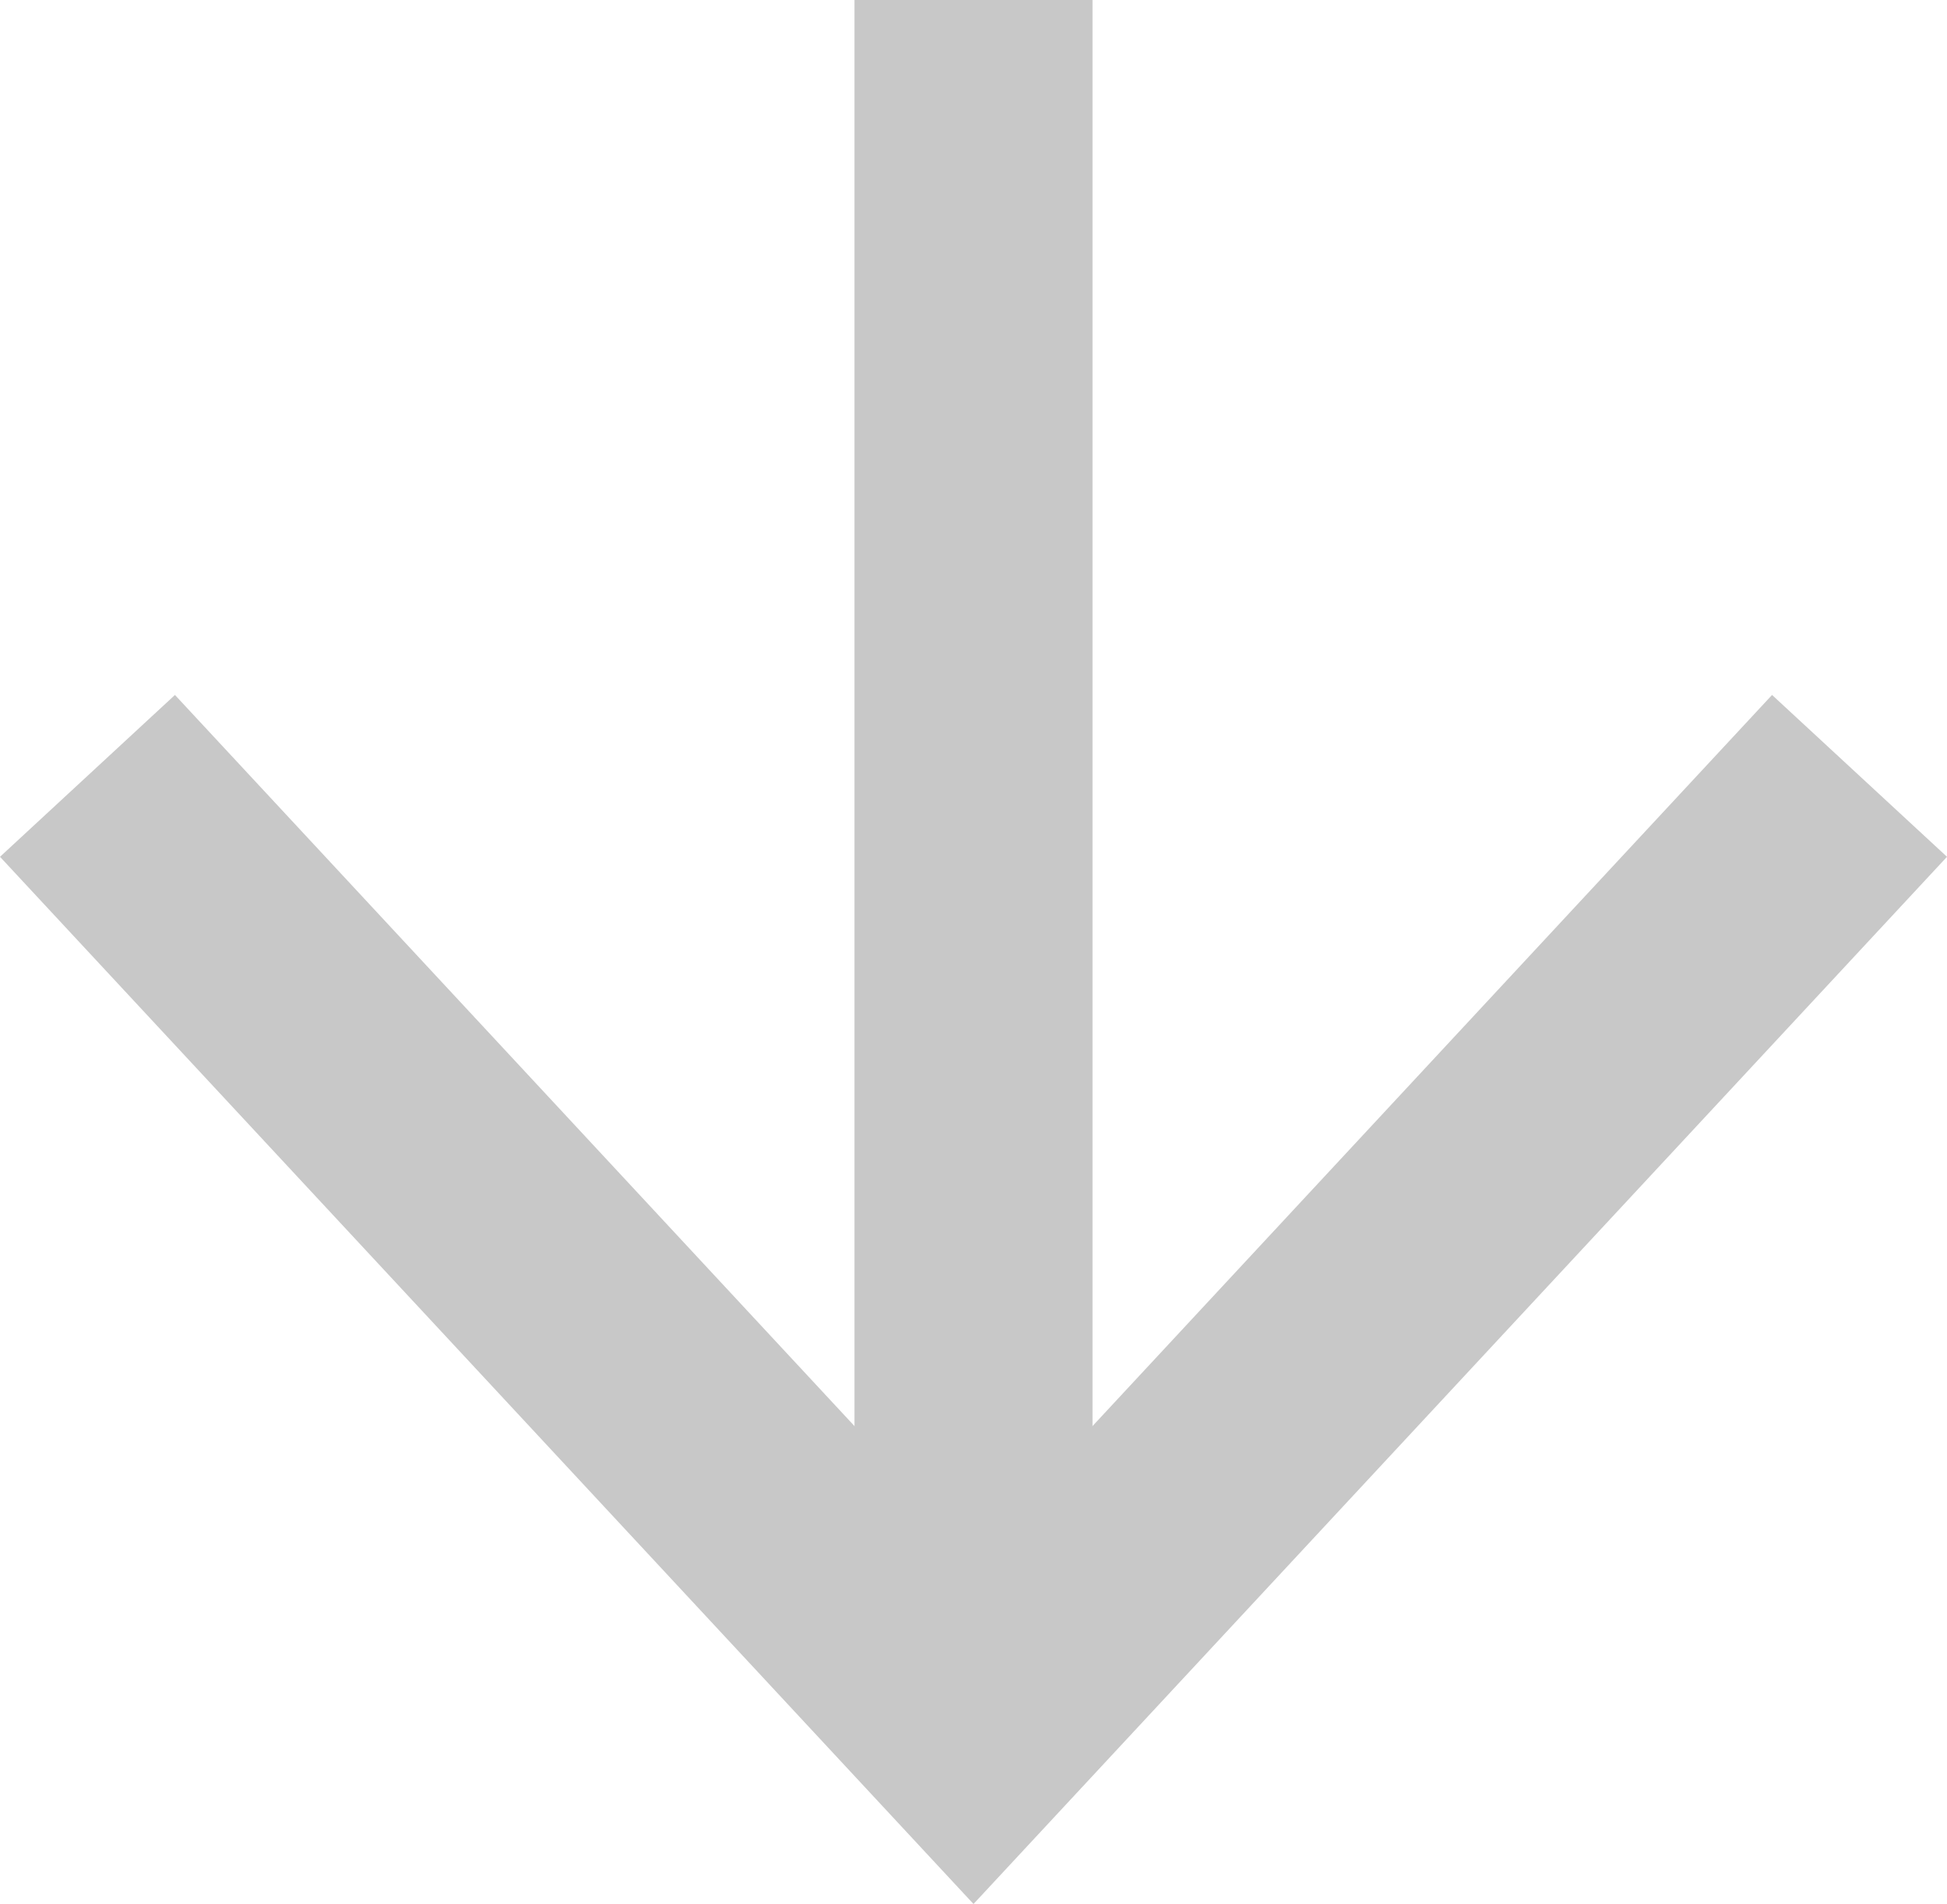
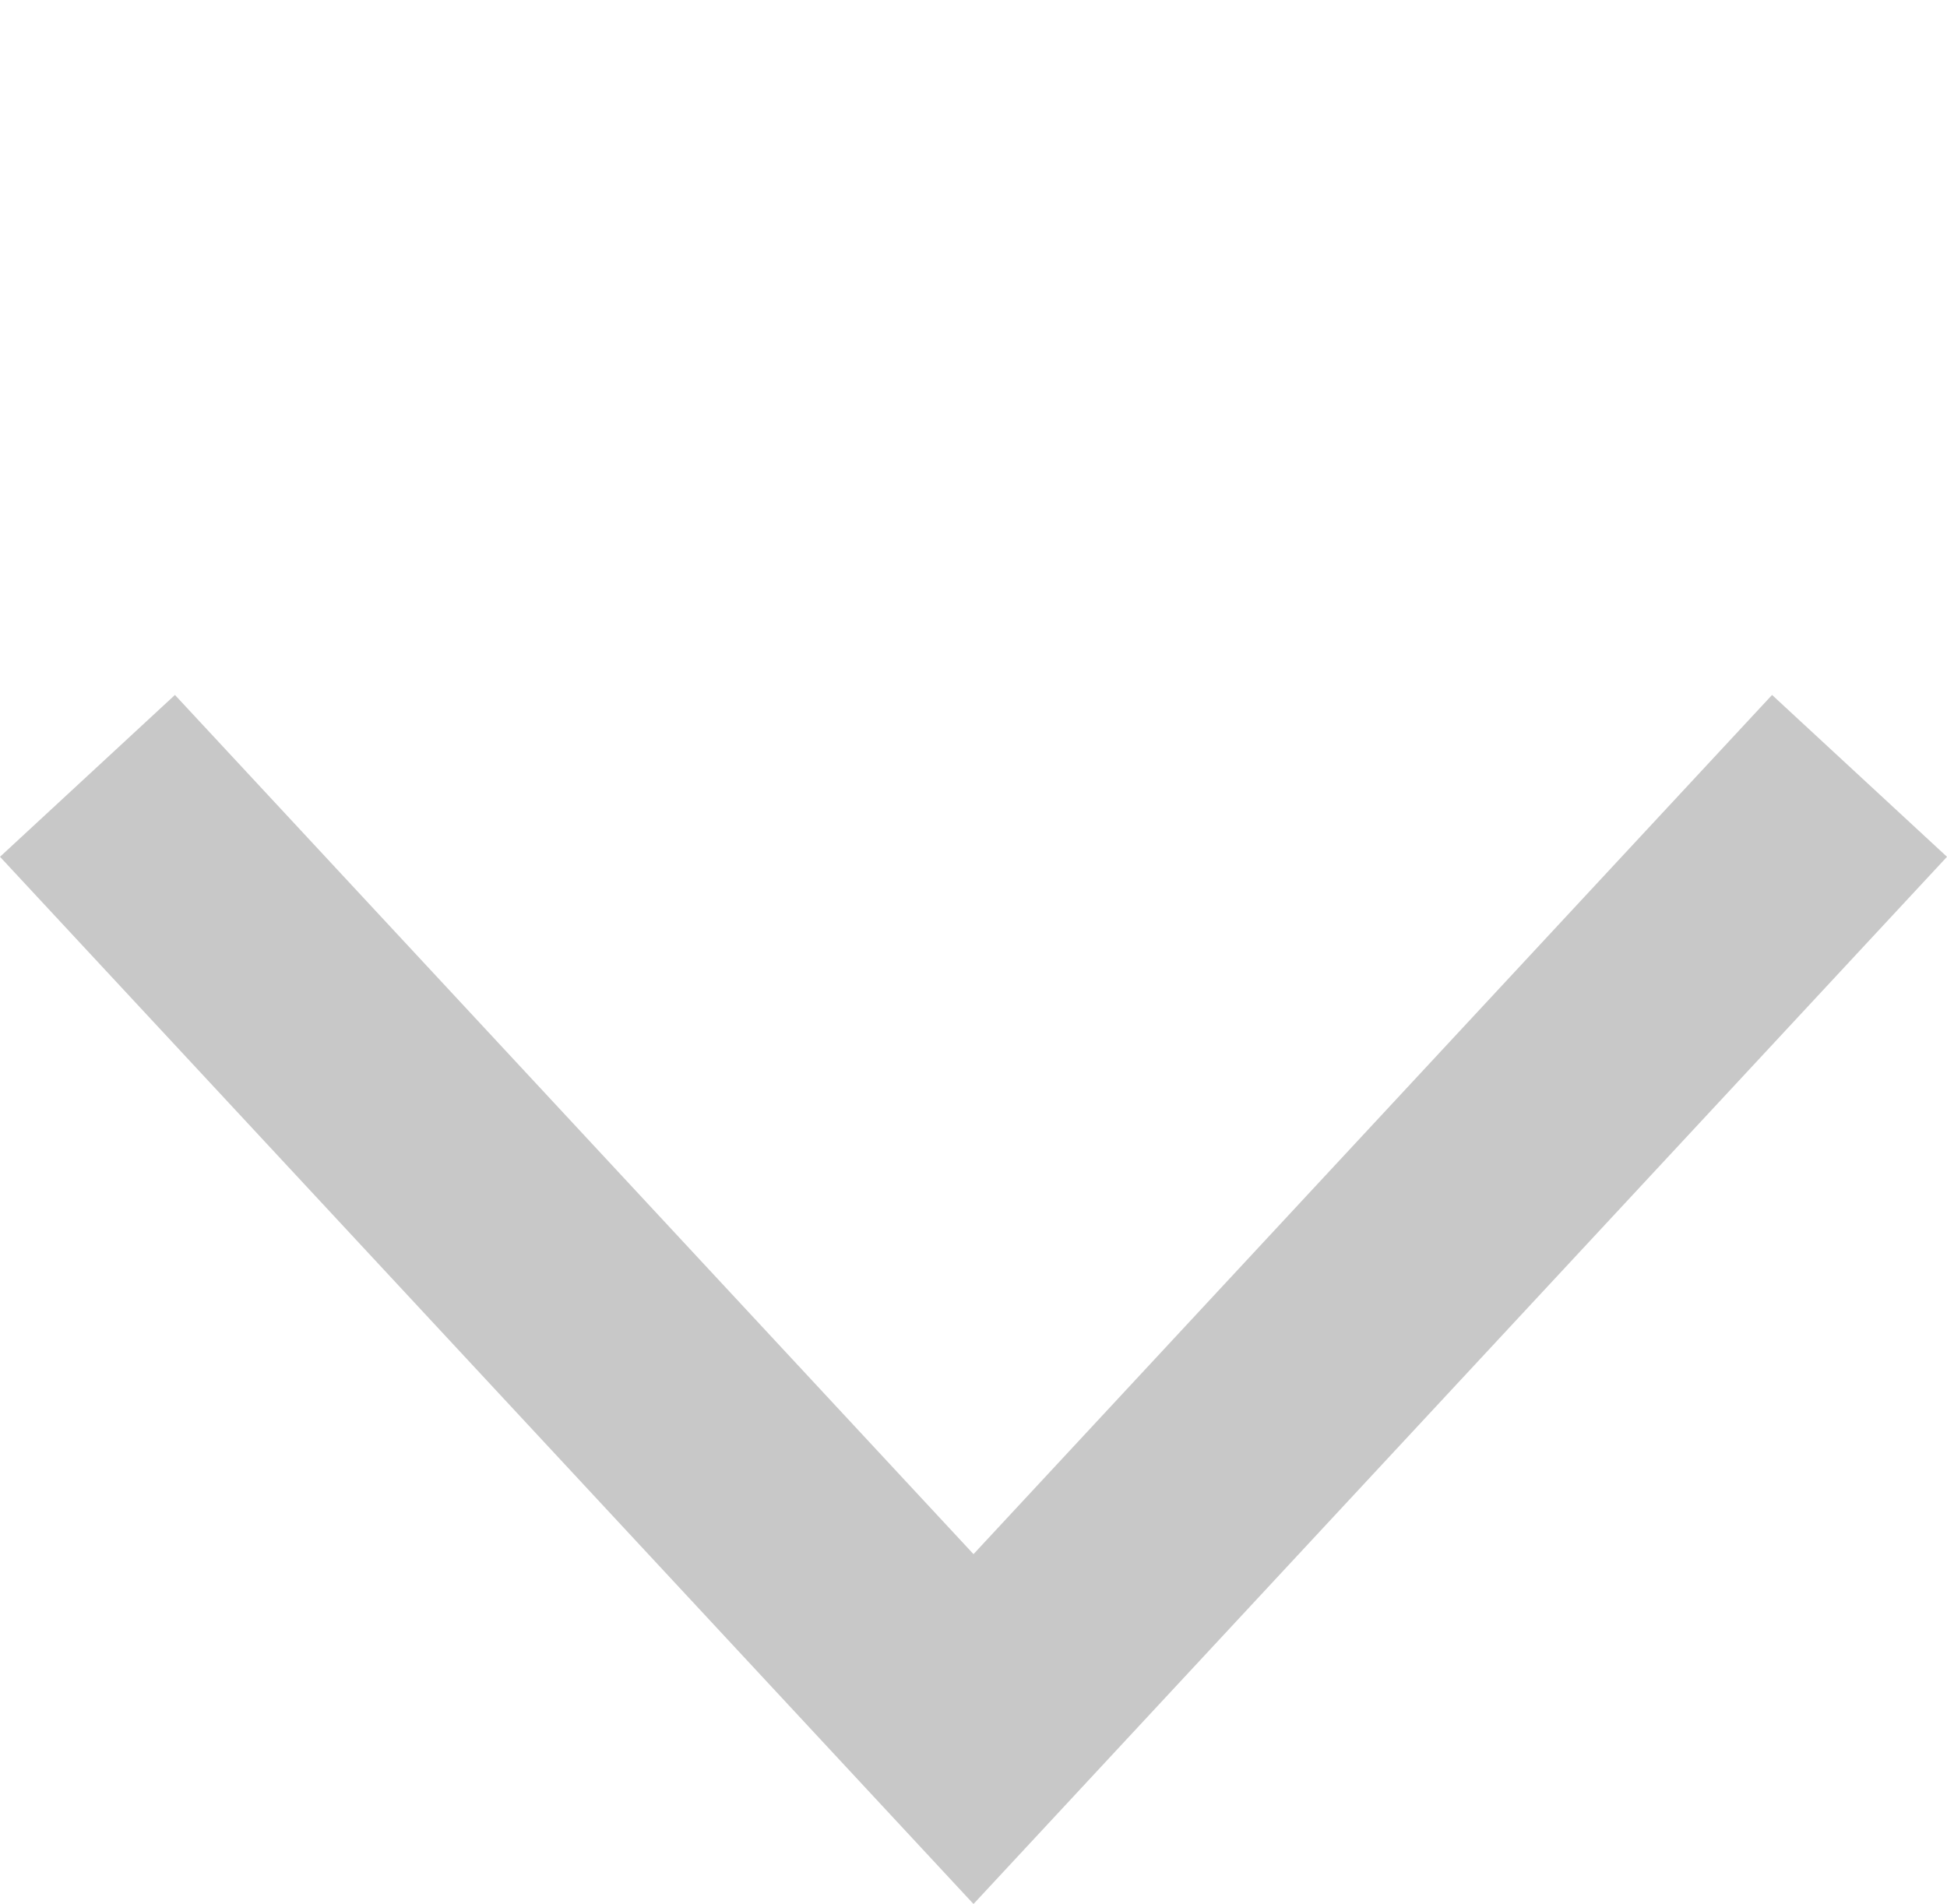
<svg xmlns="http://www.w3.org/2000/svg" id="Layer_1" data-name="Layer 1" viewBox="0 0 16.36 16">
-   <line x1="8.18" x2="8.18" y2="13.83" style="fill:none;stroke:#c8c8c8;stroke-miterlimit:10;stroke-width:2px" />
  <polygon points="0 7.2 1.47 5.84 8.18 13.06 14.89 5.84 16.36 7.2 8.18 16 0 7.2" style="fill:#c8c8c8" />
</svg>